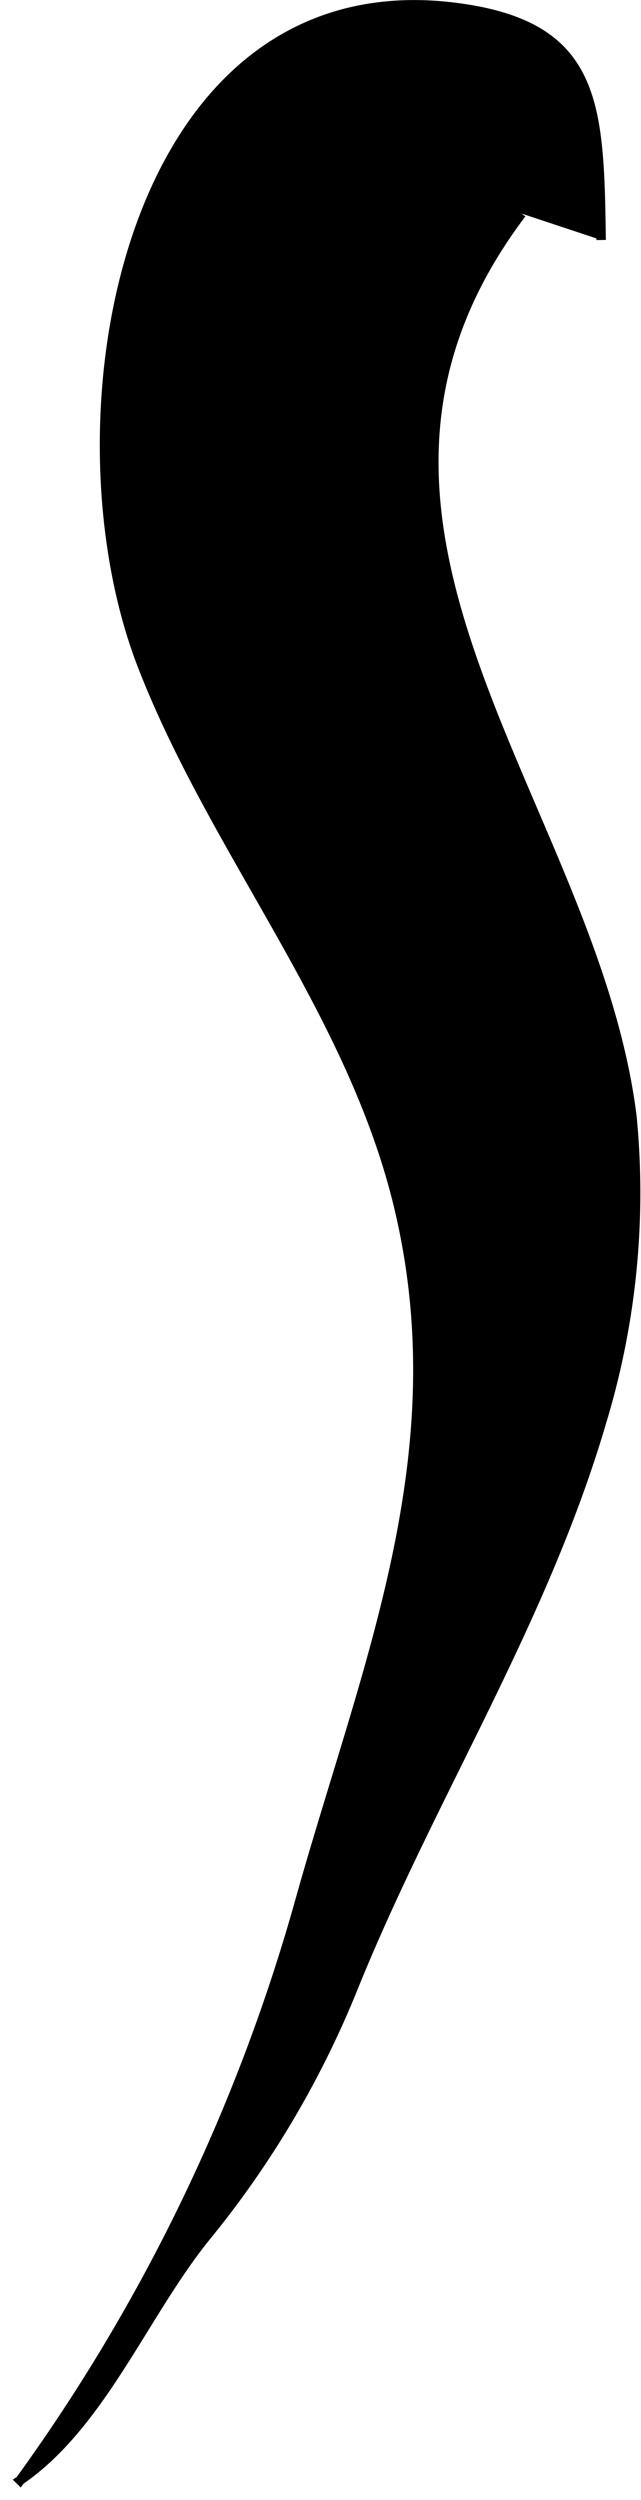
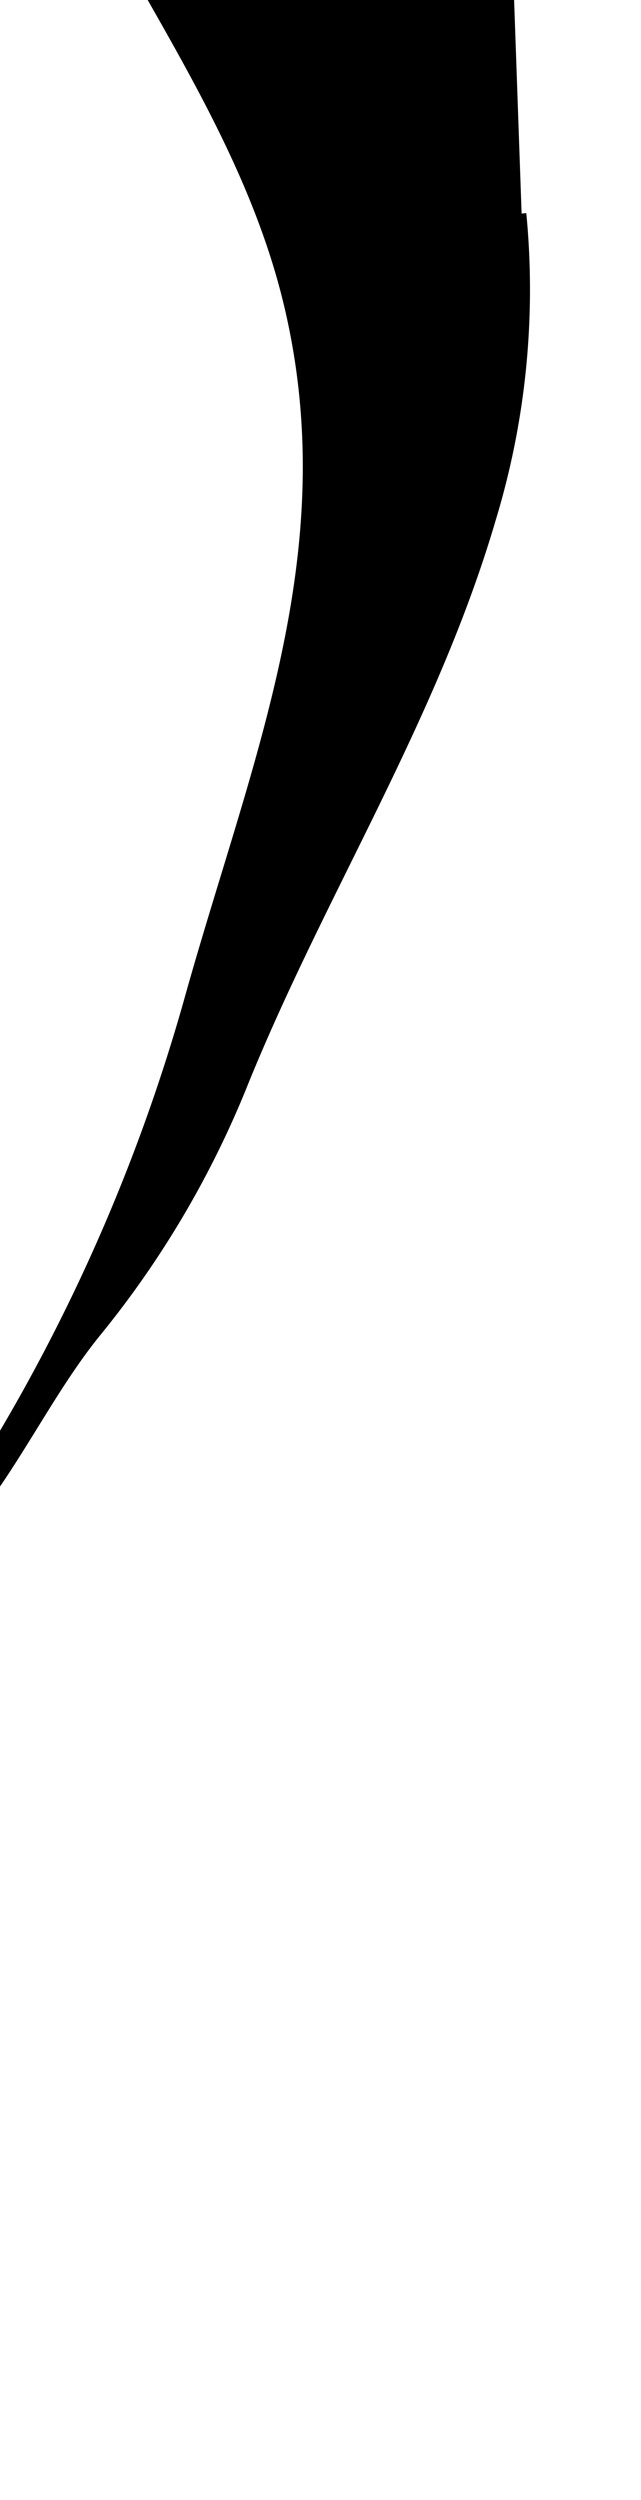
<svg xmlns="http://www.w3.org/2000/svg" version="1.1" width="3.604mm" height="14.044mm" viewBox="0 0 10.217 39.811">
  <defs>
    <style type="text/css">
      .a {
        stroke: #000;
        stroke-miterlimit: 10;
        stroke-width: 0.15px;
      }
    </style>
  </defs>
-   <path class="a" d="M8.314,3.4c-3.743,4.957,1.141,9.399,1.759,14.384a12.542,12.542,0,0,1-.484,4.859c-.932,3.177-2.705,5.929-3.939,8.961a15.303,15.303,0,0,1-2.375,4.024c-.997,1.24-1.663,2.983-2.954,3.871a29.066,29.066,0,0,0,4.448-9.188c1.062-3.806,2.569-7.194,1.556-11.218-.775-3.068-2.924-5.573-4.057-8.495-1.54-3.968-.221-11.194,5.048-10.473,2.207.3,2.235,1.54,2.266,3.696" />
+   <path class="a" d="M8.314,3.4a12.542,12.542,0,0,1-.484,4.859c-.932,3.177-2.705,5.929-3.939,8.961a15.303,15.303,0,0,1-2.375,4.024c-.997,1.24-1.663,2.983-2.954,3.871a29.066,29.066,0,0,0,4.448-9.188c1.062-3.806,2.569-7.194,1.556-11.218-.775-3.068-2.924-5.573-4.057-8.495-1.54-3.968-.221-11.194,5.048-10.473,2.207.3,2.235,1.54,2.266,3.696" />
</svg>